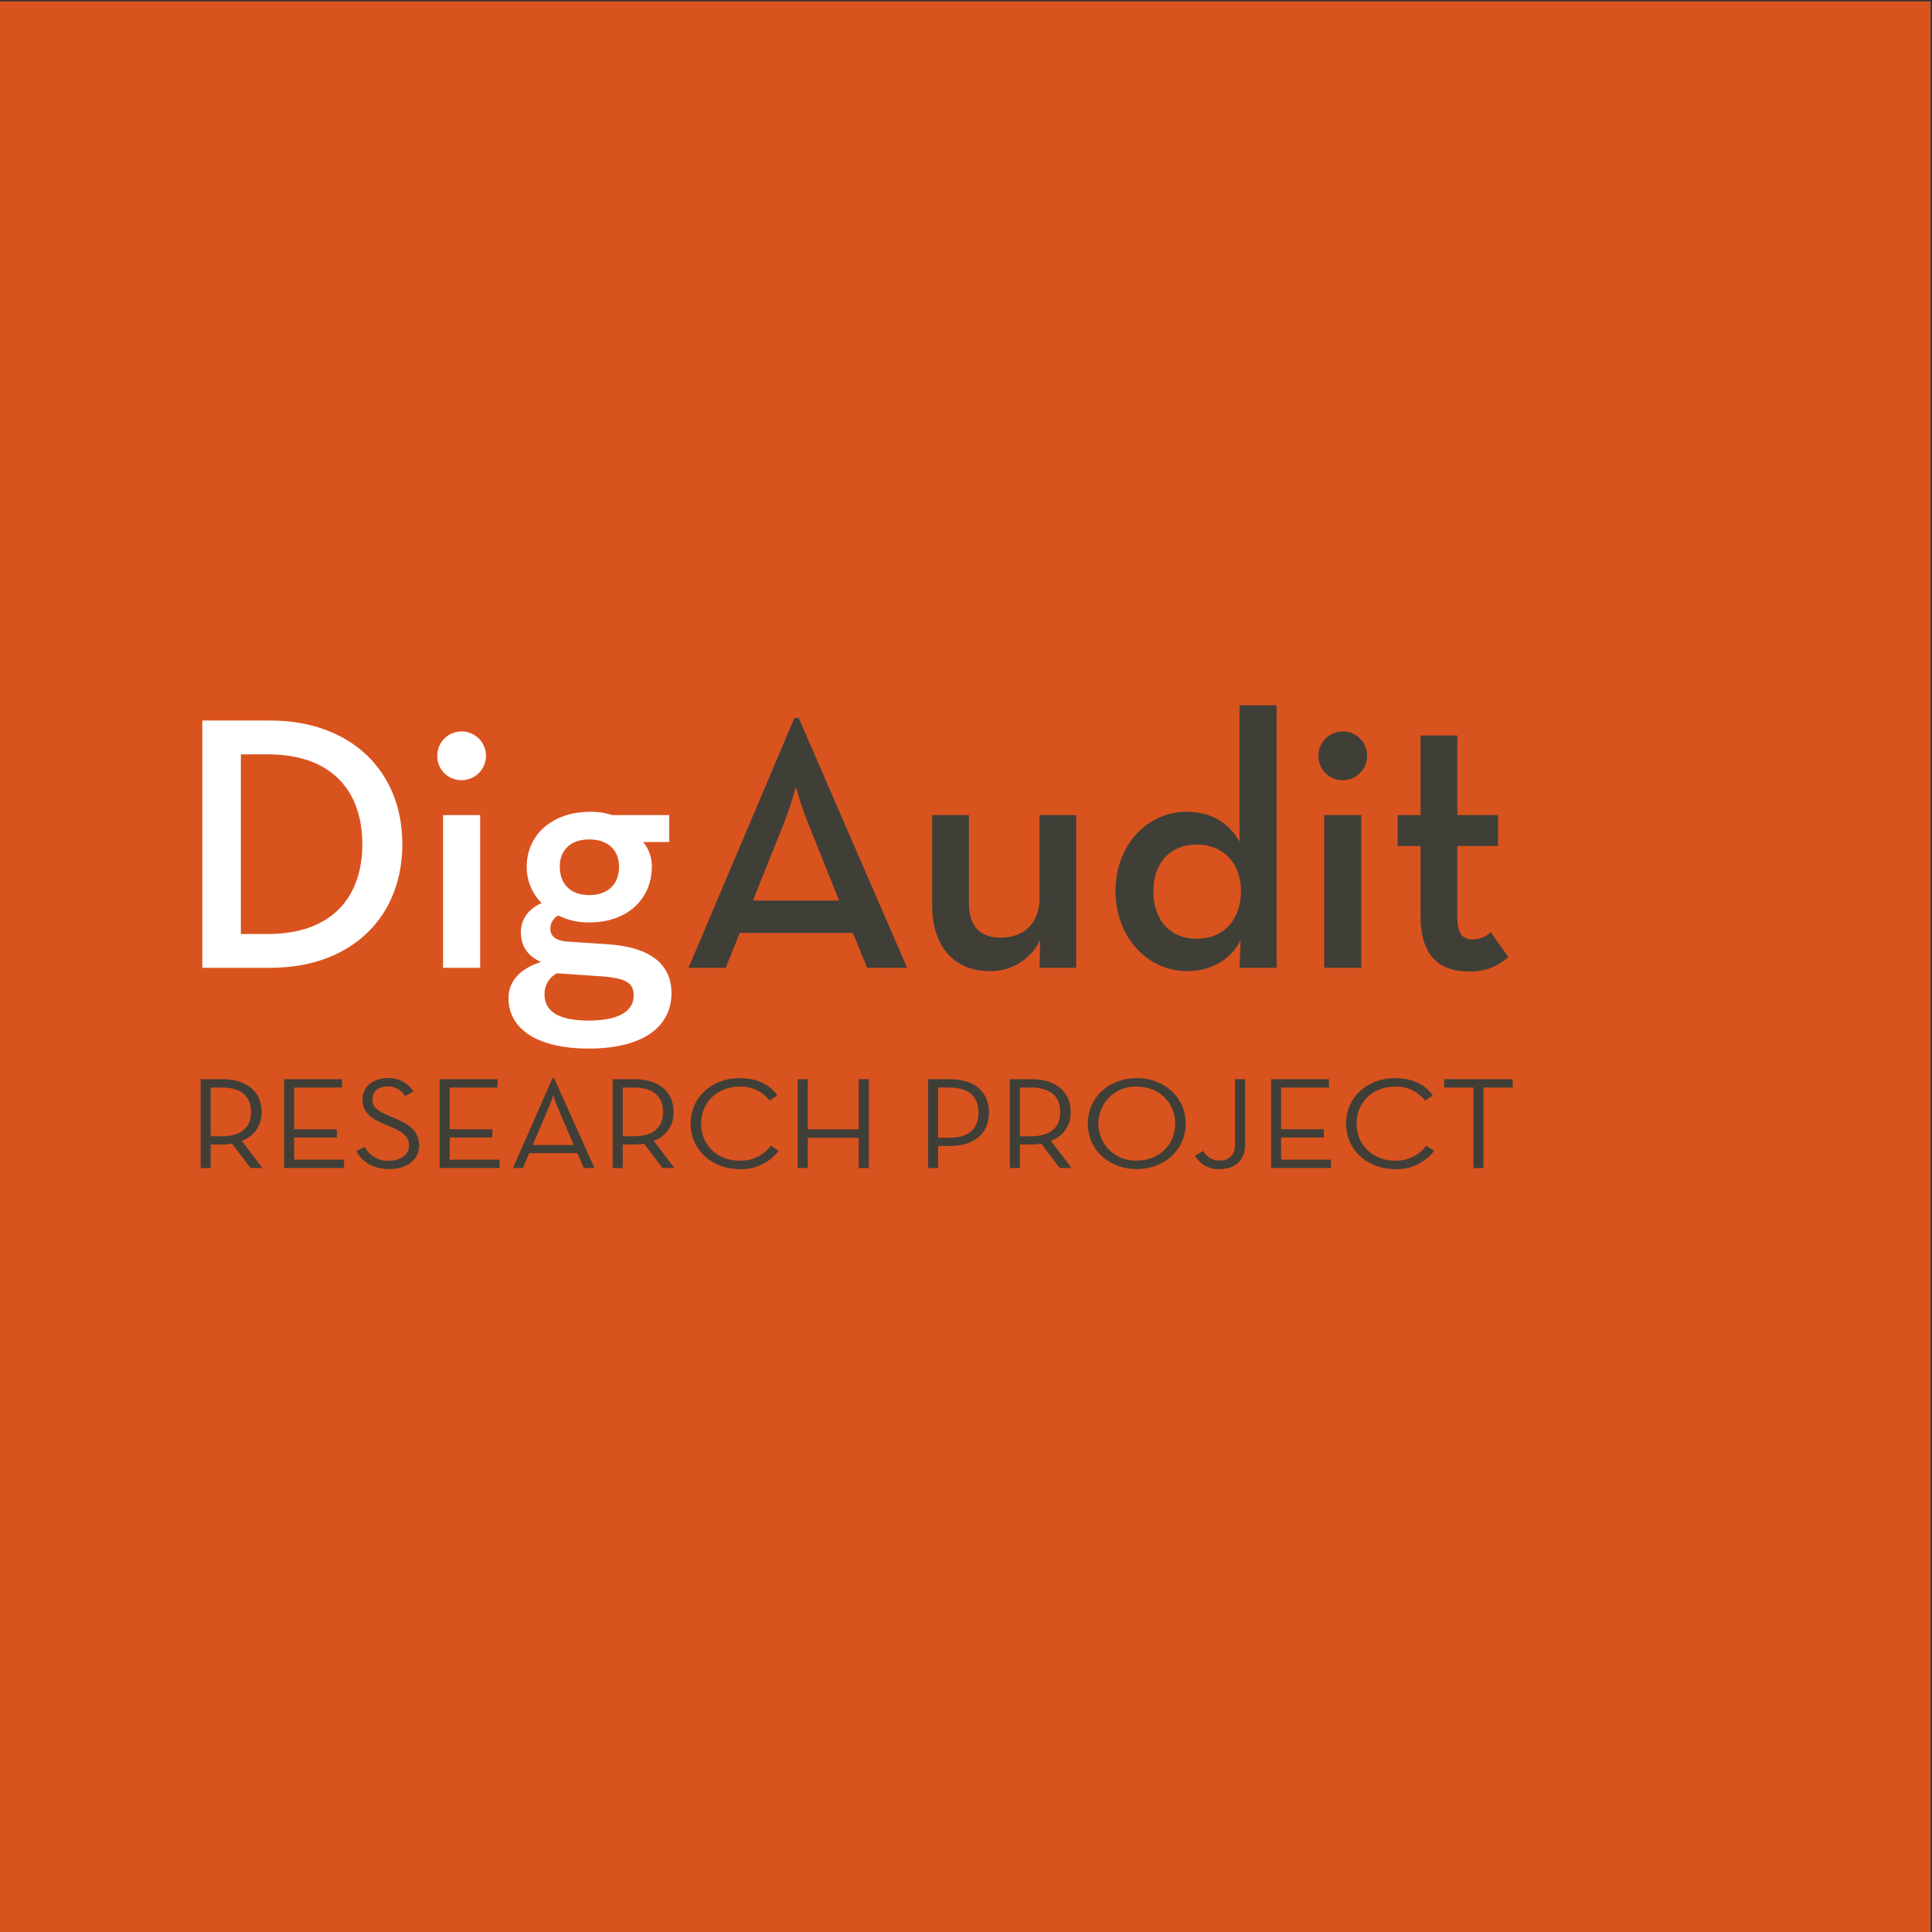
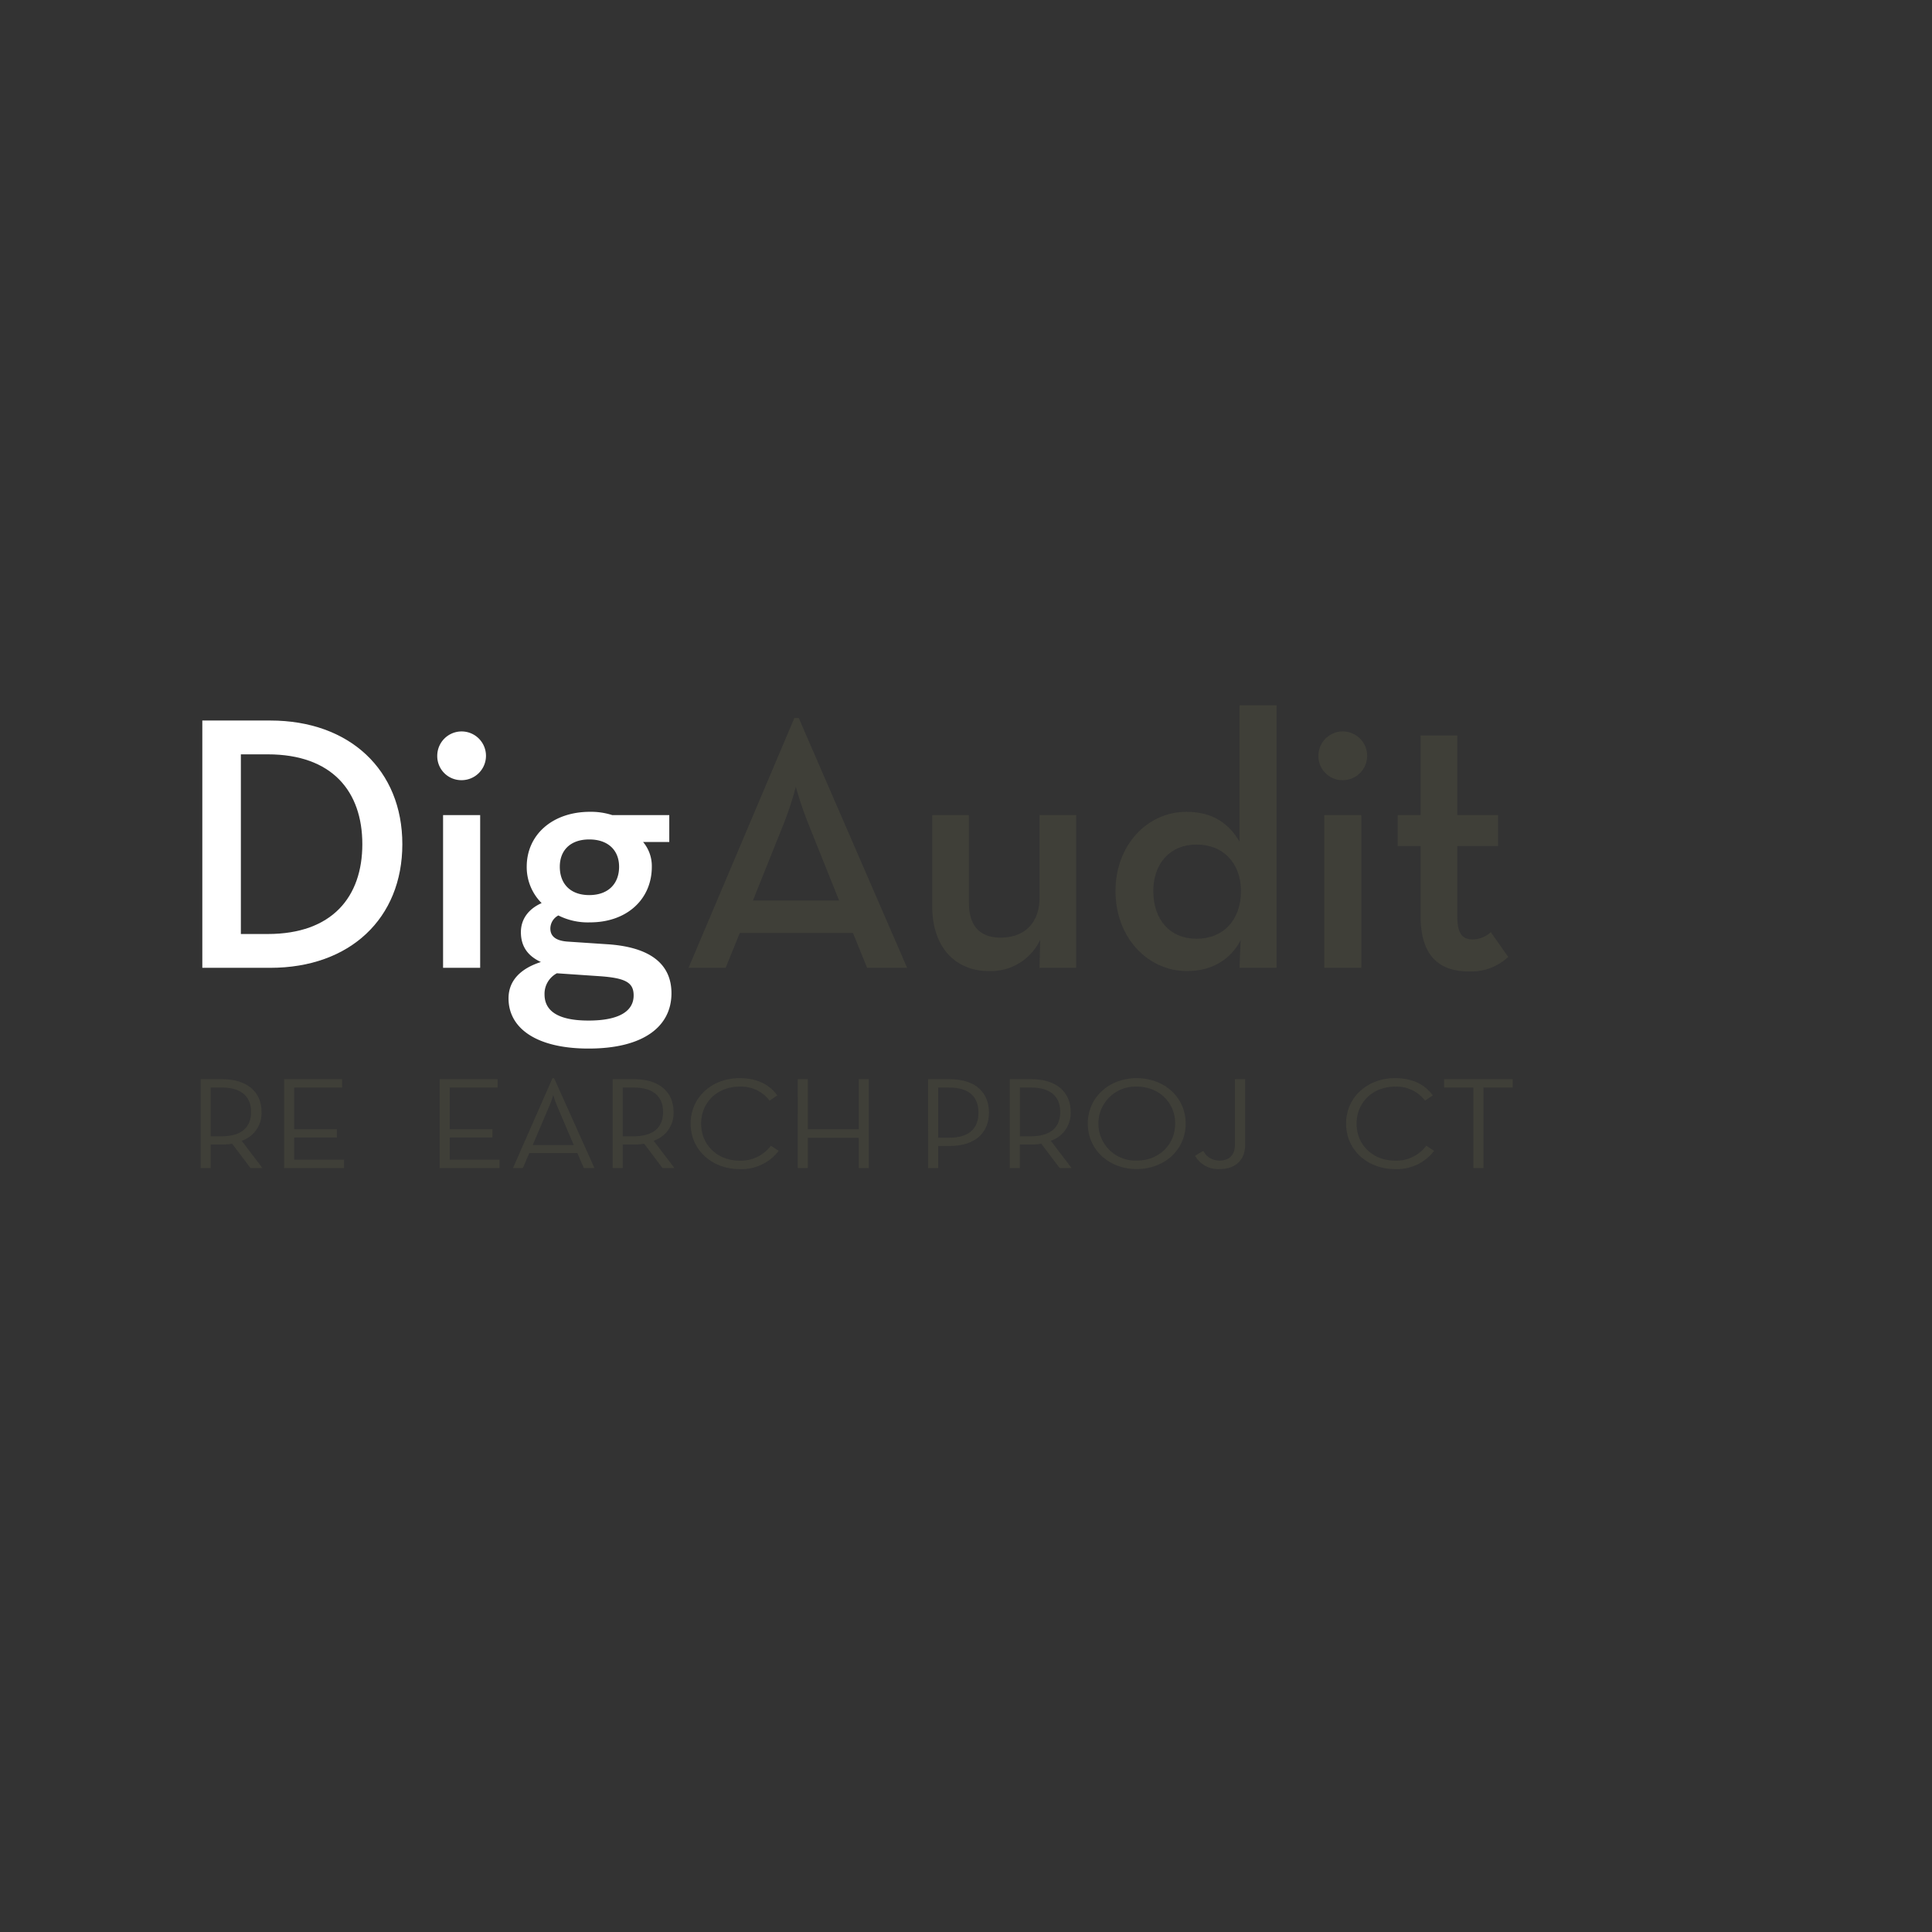
<svg xmlns="http://www.w3.org/2000/svg" width="149.931mm" height="149.931mm" viewBox="0 0 425 425">
  <rect x="0" y="0" width="425" height="425" fill="#333333" stroke="none" />
  <title>DigAudit svg kvadratisk-orange</title>
  <g id="706d33c9-f92f-4f93-a148-dfec49e933e9" data-name="bakflate">
-     <rect x="-0.5" y="0.303" width="425.197" height="425.197" fill="#d9531e" />
-   </g>
+     </g>
  <g id="a82c6549-2e13-4252-9895-e0a26e670058" data-name="Layer 1">
    <path d="M44.505,158.5H59.466c17.44,0,29.04,10.881,29.04,27.2s-11.52,27.2-29.04,27.2H44.505Zm14.4,46.962c14.16,0,20.8-8.161,20.8-19.761s-6.64-19.76-20.8-19.76h-5.92v39.521Z" fill="#fff" />
    <path d="M96.186,166.261a5.36,5.36,0,1,1,5.36,5.36A5.293,5.293,0,0,1,96.186,166.261Zm1.28,13.04h8.16v33.6h-8.16Z" fill="#fff" />
    <path d="M147.227,179.3v5.92h-5.76a8.223,8.223,0,0,1,1.92,5.44c0,7.121-5.44,12.241-13.6,12.241a14.43,14.43,0,0,1-6.96-1.521,3.277,3.277,0,0,0-1.76,2.881c0,1.759,1.28,2.72,3.92,2.88l8.4.56c9.361.56,14.321,4.16,14.321,10.8,0,7.2-6,12.16-18.241,12.16-11.36,0-17.6-4.4-17.6-11.04,0-4.08,2.88-6.64,7.12-8-2.96-1.36-4.4-3.52-4.4-6.56,0-2.88,1.68-5.121,4.56-6.4a11.18,11.18,0,0,1-3.28-8c0-7.04,5.68-12.08,13.92-12.08a15.28,15.28,0,0,1,4.881.72Zm-27.441,39.441c0,3.6,2.88,5.76,9.68,5.76,6.881,0,9.921-2.16,9.921-5.521,0-2.8-1.68-3.839-7.521-4.24l-9.36-.639A5.1,5.1,0,0,0,119.786,218.742Zm16.4-28.081c0-3.6-2.4-6-6.561-6s-6.48,2.4-6.48,6c0,3.76,2.32,6.24,6.48,6.24S136.187,194.421,136.187,190.661Z" fill="#fff" />
    <path d="M174.746,157.94h.96L199.547,212.9h-8.8l-3.121-7.68h-24.88l-3.12,7.68h-8.161Zm9.84,40.162-6.8-16.961a82.058,82.058,0,0,1-2.72-8.08,73.118,73.118,0,0,1-2.64,8.08l-6.8,16.961Z" fill="#3f3f38" />
    <path d="M205.065,199.3v-20h8.081v19.361c0,4.8,2.24,7.6,6.96,7.6,5.28,0,8.56-3.281,8.56-8.72V179.3h8.08v33.6h-8.08l.16-6.16a12.024,12.024,0,0,1-11.28,6.88C210.186,213.622,205.065,208.422,205.065,199.3Z" fill="#3f3f38" />
    <path d="M245.386,196.021c0-10.16,7.04-17.44,15.6-17.44,5.921,0,9.441,2.72,11.681,6.56v-30h8.16V212.9h-8.16l.24-6.08c-2.08,4.08-6.16,6.8-11.76,6.8C252.426,213.622,245.386,206.182,245.386,196.021Zm27.6,0c0-6.08-3.84-10.24-9.76-10.24-5.84,0-9.521,4.16-9.521,10.24,0,6.321,3.681,10.48,9.521,10.48C269.146,206.5,272.986,202.342,272.986,196.021Z" fill="#3f3f38" />
    <path d="M290.024,166.261a5.361,5.361,0,1,1,5.361,5.36A5.293,5.293,0,0,1,290.024,166.261Zm1.281,13.04h8.16v33.6h-8.16Z" fill="#3f3f38" />
    <path d="M312.5,201.542V186.1h-5.04v-6.8h5.04v-17.52h8.081V179.3h8.96v6.8h-8.96v15.6c0,3.84,1.279,4.96,3.359,4.96a5.982,5.982,0,0,0,4-1.6l3.841,5.44a11.9,11.9,0,0,1-8.64,3.2C316.824,213.7,312.5,210.5,312.5,201.542Z" fill="#3f3f38" />
    <path d="M57.721,256.943H55.1L51.07,251.6a14.223,14.223,0,0,1-2.217.172H46.359v5.174H44.142V237.4h4.711c5.728,0,8.684,2.99,8.684,7.215a6.393,6.393,0,0,1-4.373,6.326Zm-8.991-6.985c4.742,0,6.5-2.271,6.5-5.348s-1.786-5.376-6.5-5.376H46.359v10.724Z" fill="#3f3f38" />
    <path d="M62.5,237.4H75.245v1.839H64.713v9.171h9.392v1.812H64.713V255.1H75.676v1.839H62.5Z" fill="#3f3f38" />
-     <path d="M78.387,253.206l1.848-.92a5.724,5.724,0,0,0,5.388,3.048c2.433,0,4.342-1.266,4.342-3.335,0-1.983-1.324-2.99-3.942-4.082l-1.662-.719c-2.987-1.265-4.619-2.616-4.619-5.347,0-2.818,2.371-4.686,5.512-4.686a6.266,6.266,0,0,1,5.665,2.933l-1.785,1.034a4.311,4.311,0,0,0-3.88-2.127c-2.063,0-3.326,1.121-3.326,2.788,0,1.726.986,2.5,3.326,3.508l1.663.719c3.479,1.437,5.265,3.046,5.265,5.979,0,3.22-2.741,5.175-6.5,5.175C81.682,257.174,79.5,255.276,78.387,253.206Z" fill="#3f3f38" />
    <path d="M96.71,237.4h12.748v1.839H98.927v9.171h9.392v1.812H98.927V255.1H109.89v1.839H96.71Z" fill="#3f3f38" />
    <path d="M121.531,237.193h.369l8.869,19.75h-2.341l-1.416-3.277H116.419l-1.385,3.277h-2.187Zm4.68,14.691-3.695-8.682a23.225,23.225,0,0,1-.8-2.329s-.431,1.409-.831,2.329l-3.7,8.682Z" fill="#3f3f38" />
    <path d="M148.353,256.943h-2.618L141.7,251.6a14.236,14.236,0,0,1-2.218.172H136.99v5.174h-2.217V237.4h4.711c5.728,0,8.684,2.99,8.684,7.215a6.393,6.393,0,0,1-4.373,6.326Zm-8.992-6.985c4.743,0,6.5-2.271,6.5-5.348s-1.785-5.376-6.5-5.376H136.99v10.724Z" fill="#3f3f38" />
    <path d="M151.927,247.169c0-5.893,4.8-10,10.746-10,3.7,0,6.528,1.294,8.314,3.8l-1.693,1.149a7.832,7.832,0,0,0-6.621-3.076c-4.9,0-8.437,3.479-8.437,8.136s3.541,8.136,8.437,8.136a8.215,8.215,0,0,0,6.9-3.278l1.724,1.121a10.29,10.29,0,0,1-8.622,4.026C156.73,257.174,151.927,253.063,151.927,247.169Z" fill="#3f3f38" />
    <path d="M175.486,237.4H177.7v11.01h11.208V237.4h2.217v19.548h-2.217V250.3H177.7v6.64h-2.217Z" fill="#3f3f38" />
    <path d="M204.157,237.4H208.9c5.728,0,8.653,2.961,8.653,7.359,0,4.312-2.925,7.331-8.653,7.331h-2.524v4.858h-2.217Zm4.618,12.878c4.711,0,6.467-2.3,6.467-5.519s-1.756-5.52-6.467-5.52h-2.4v11.039Z" fill="#3f3f38" />
    <path d="M235.721,256.943H233.1l-4.035-5.346a14.22,14.22,0,0,1-2.216.172h-2.5v5.174h-2.217V237.4h4.712c5.727,0,8.682,2.99,8.682,7.215a6.392,6.392,0,0,1-4.372,6.326Zm-8.992-6.985c4.742,0,6.5-2.271,6.5-5.348s-1.787-5.376-6.5-5.376h-2.371v10.724Z" fill="#3f3f38" />
    <path d="M239.3,247.169c0-5.893,4.8-10,10.746-10,5.974,0,10.777,4.111,10.777,10s-4.8,10-10.777,10C244.1,257.174,239.3,253.063,239.3,247.169Zm19.214,0c0-4.657-3.571-8.136-8.468-8.136a8.141,8.141,0,1,0,0,16.272C254.938,255.305,258.509,251.826,258.509,247.169Z" fill="#3f3f38" />
    <path d="M262.886,254.241l1.816-1.063a3.942,3.942,0,0,0,3.51,2.127c2.063,0,3.449-1.064,3.449-3.565V237.4h2.248v14.4c0,3.593-2.371,5.376-5.6,5.376A5.839,5.839,0,0,1,262.886,254.241Z" fill="#3f3f38" />
-     <path d="M279.606,237.4h12.748v1.839h-10.53v9.171h9.392v1.812h-9.392V255.1h10.962v1.839h-13.18Z" fill="#3f3f38" />
    <path d="M296.113,247.169c0-5.893,4.8-10,10.746-10,3.7,0,6.529,1.294,8.315,3.8l-1.695,1.149a7.829,7.829,0,0,0-6.62-3.076c-4.895,0-8.436,3.479-8.436,8.136s3.541,8.136,8.436,8.136a8.215,8.215,0,0,0,6.9-3.278l1.724,1.121a10.29,10.29,0,0,1-8.622,4.026C300.917,257.174,296.113,253.063,296.113,247.169Z" fill="#3f3f38" />
    <path d="M324.107,239.234h-6.435V237.4H332.76v1.839h-6.436v17.709h-2.217Z" fill="#3f3f38" />
  </g>
</svg>